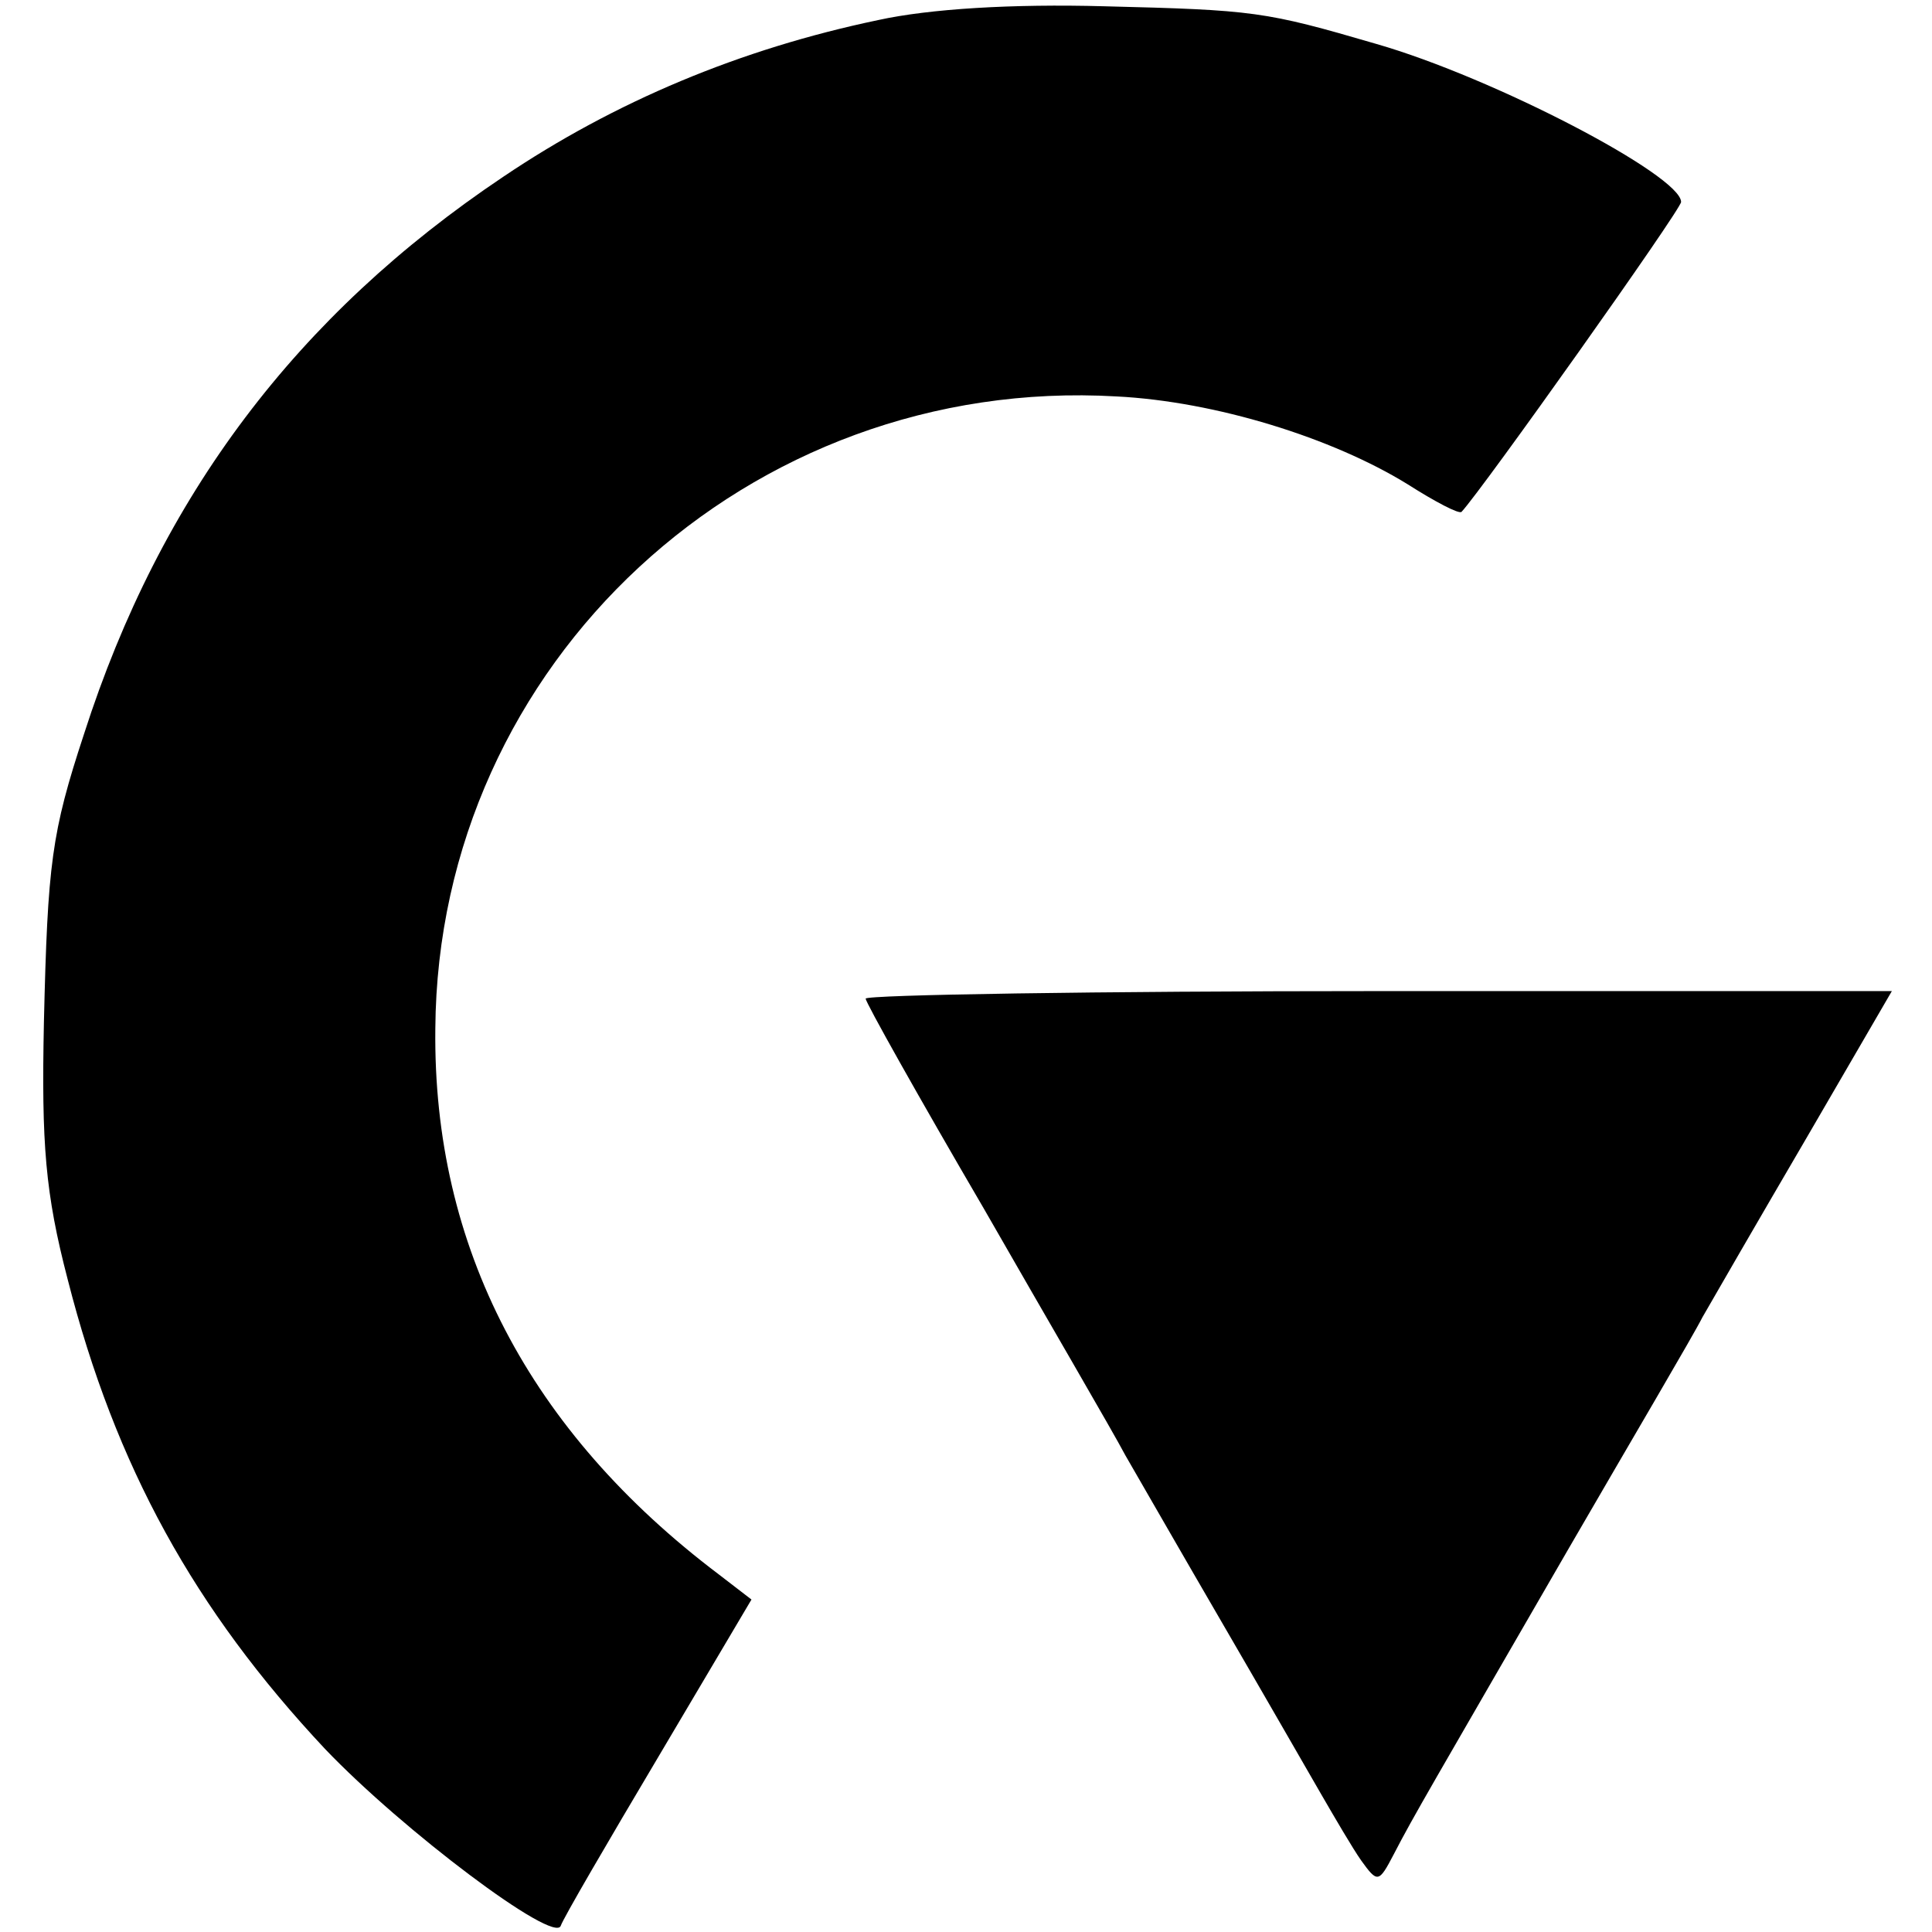
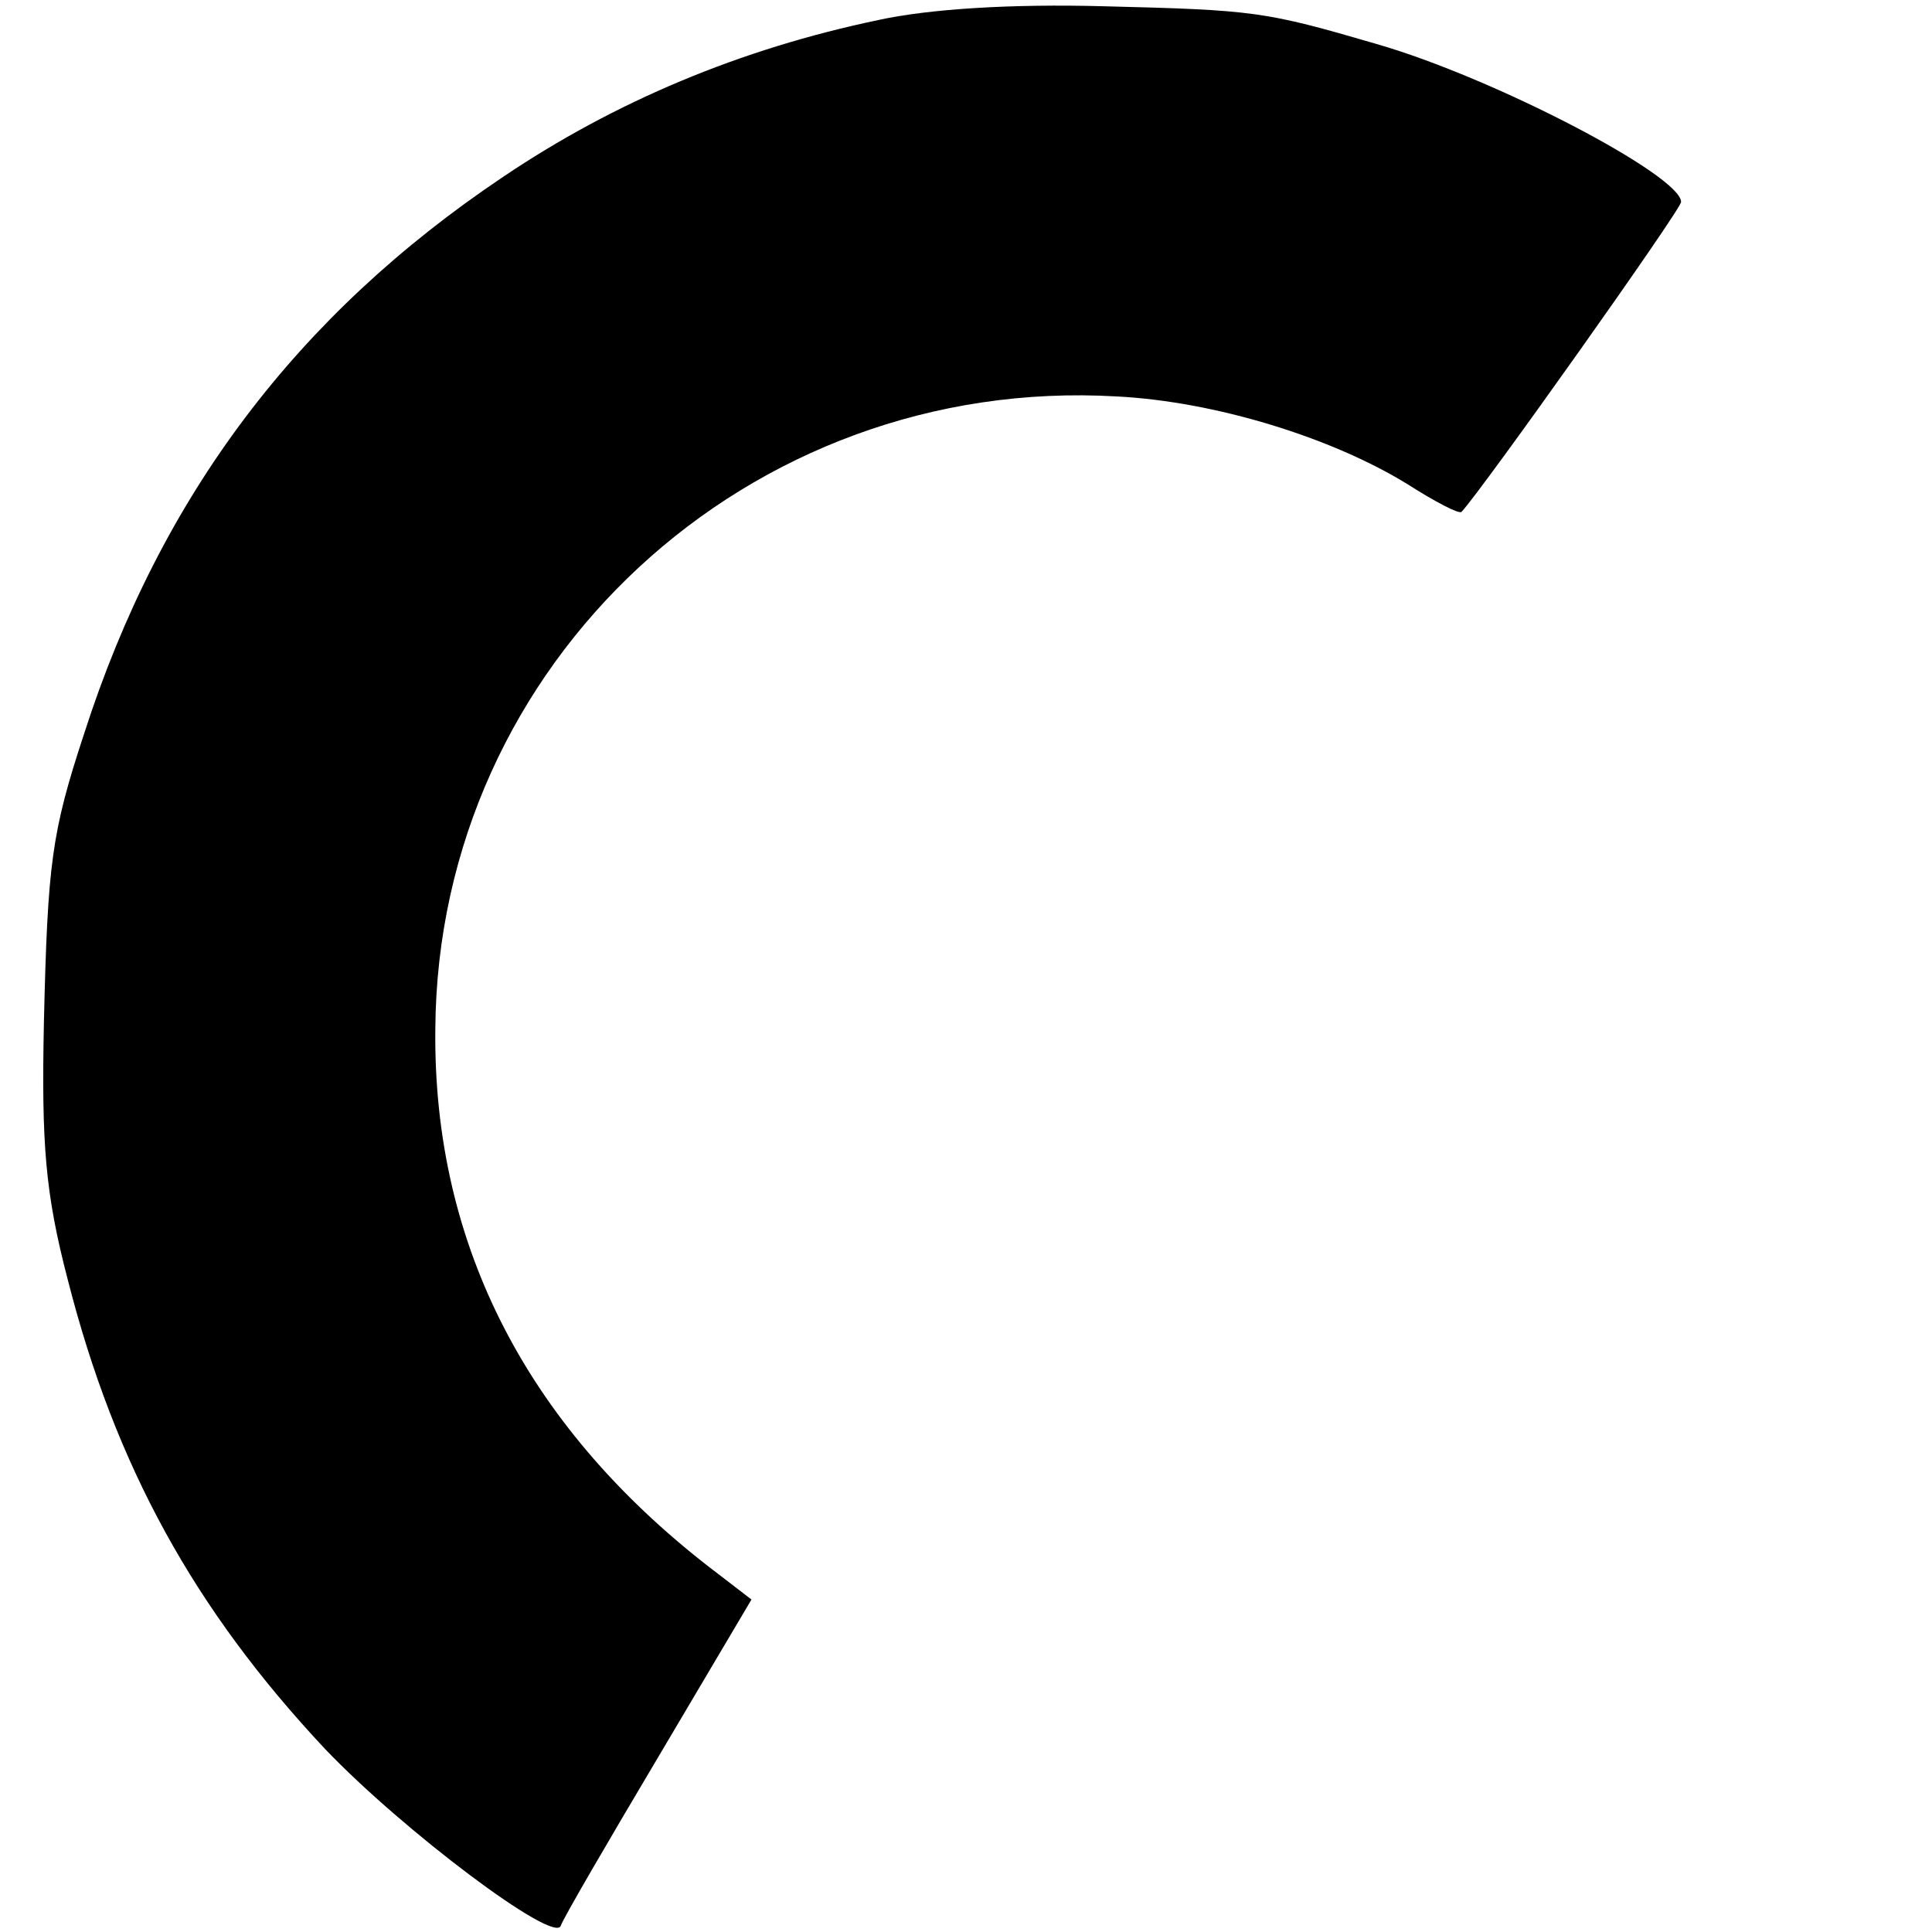
<svg xmlns="http://www.w3.org/2000/svg" version="1.0" width="154pt" height="154pt" viewBox="0 0 154 154" preserveAspectRatio="xMidYMid meet">
  <g transform="translate(0,154) scale(0.1,-0.1)" fill="#000000" stroke="none">
    <path d="M700 1524 c-110 -23 -210 -65 -299 -125 -164 -110 -273 -254 -334 -444 -26 -79 -29 -103 -32 -230 -2 -97 1 -136 19 -205 38 -149 101 -263 205 -374 62 -65 183 -156 188 -141 2 6 37 66 78 135 l74 125 -26 20 c-151 114 -228 261 -226 435 2 292 250 521 543 504 79 -4 172 -33 232 -70 22 -14 41 -24 43 -22 16 17 175 241 175 247 0 21 -149 99 -243 126 -89 26 -97 27 -217 30 -73 2 -139 -2 -180 -11z" />
-     <path d="M690 744 c0 -3 42 -78 94 -167 51 -89 103 -178 113 -197 11 -19 46 -80 78 -135 32 -55 67 -116 78 -135 11 -19 25 -43 32 -53 13 -18 14 -18 26 5 16 31 31 56 139 243 51 88 100 171 107 185 8 14 45 78 83 143 l68 117 -409 0 c-225 0 -409 -3 -409 -6z" />
  </g>
</svg>